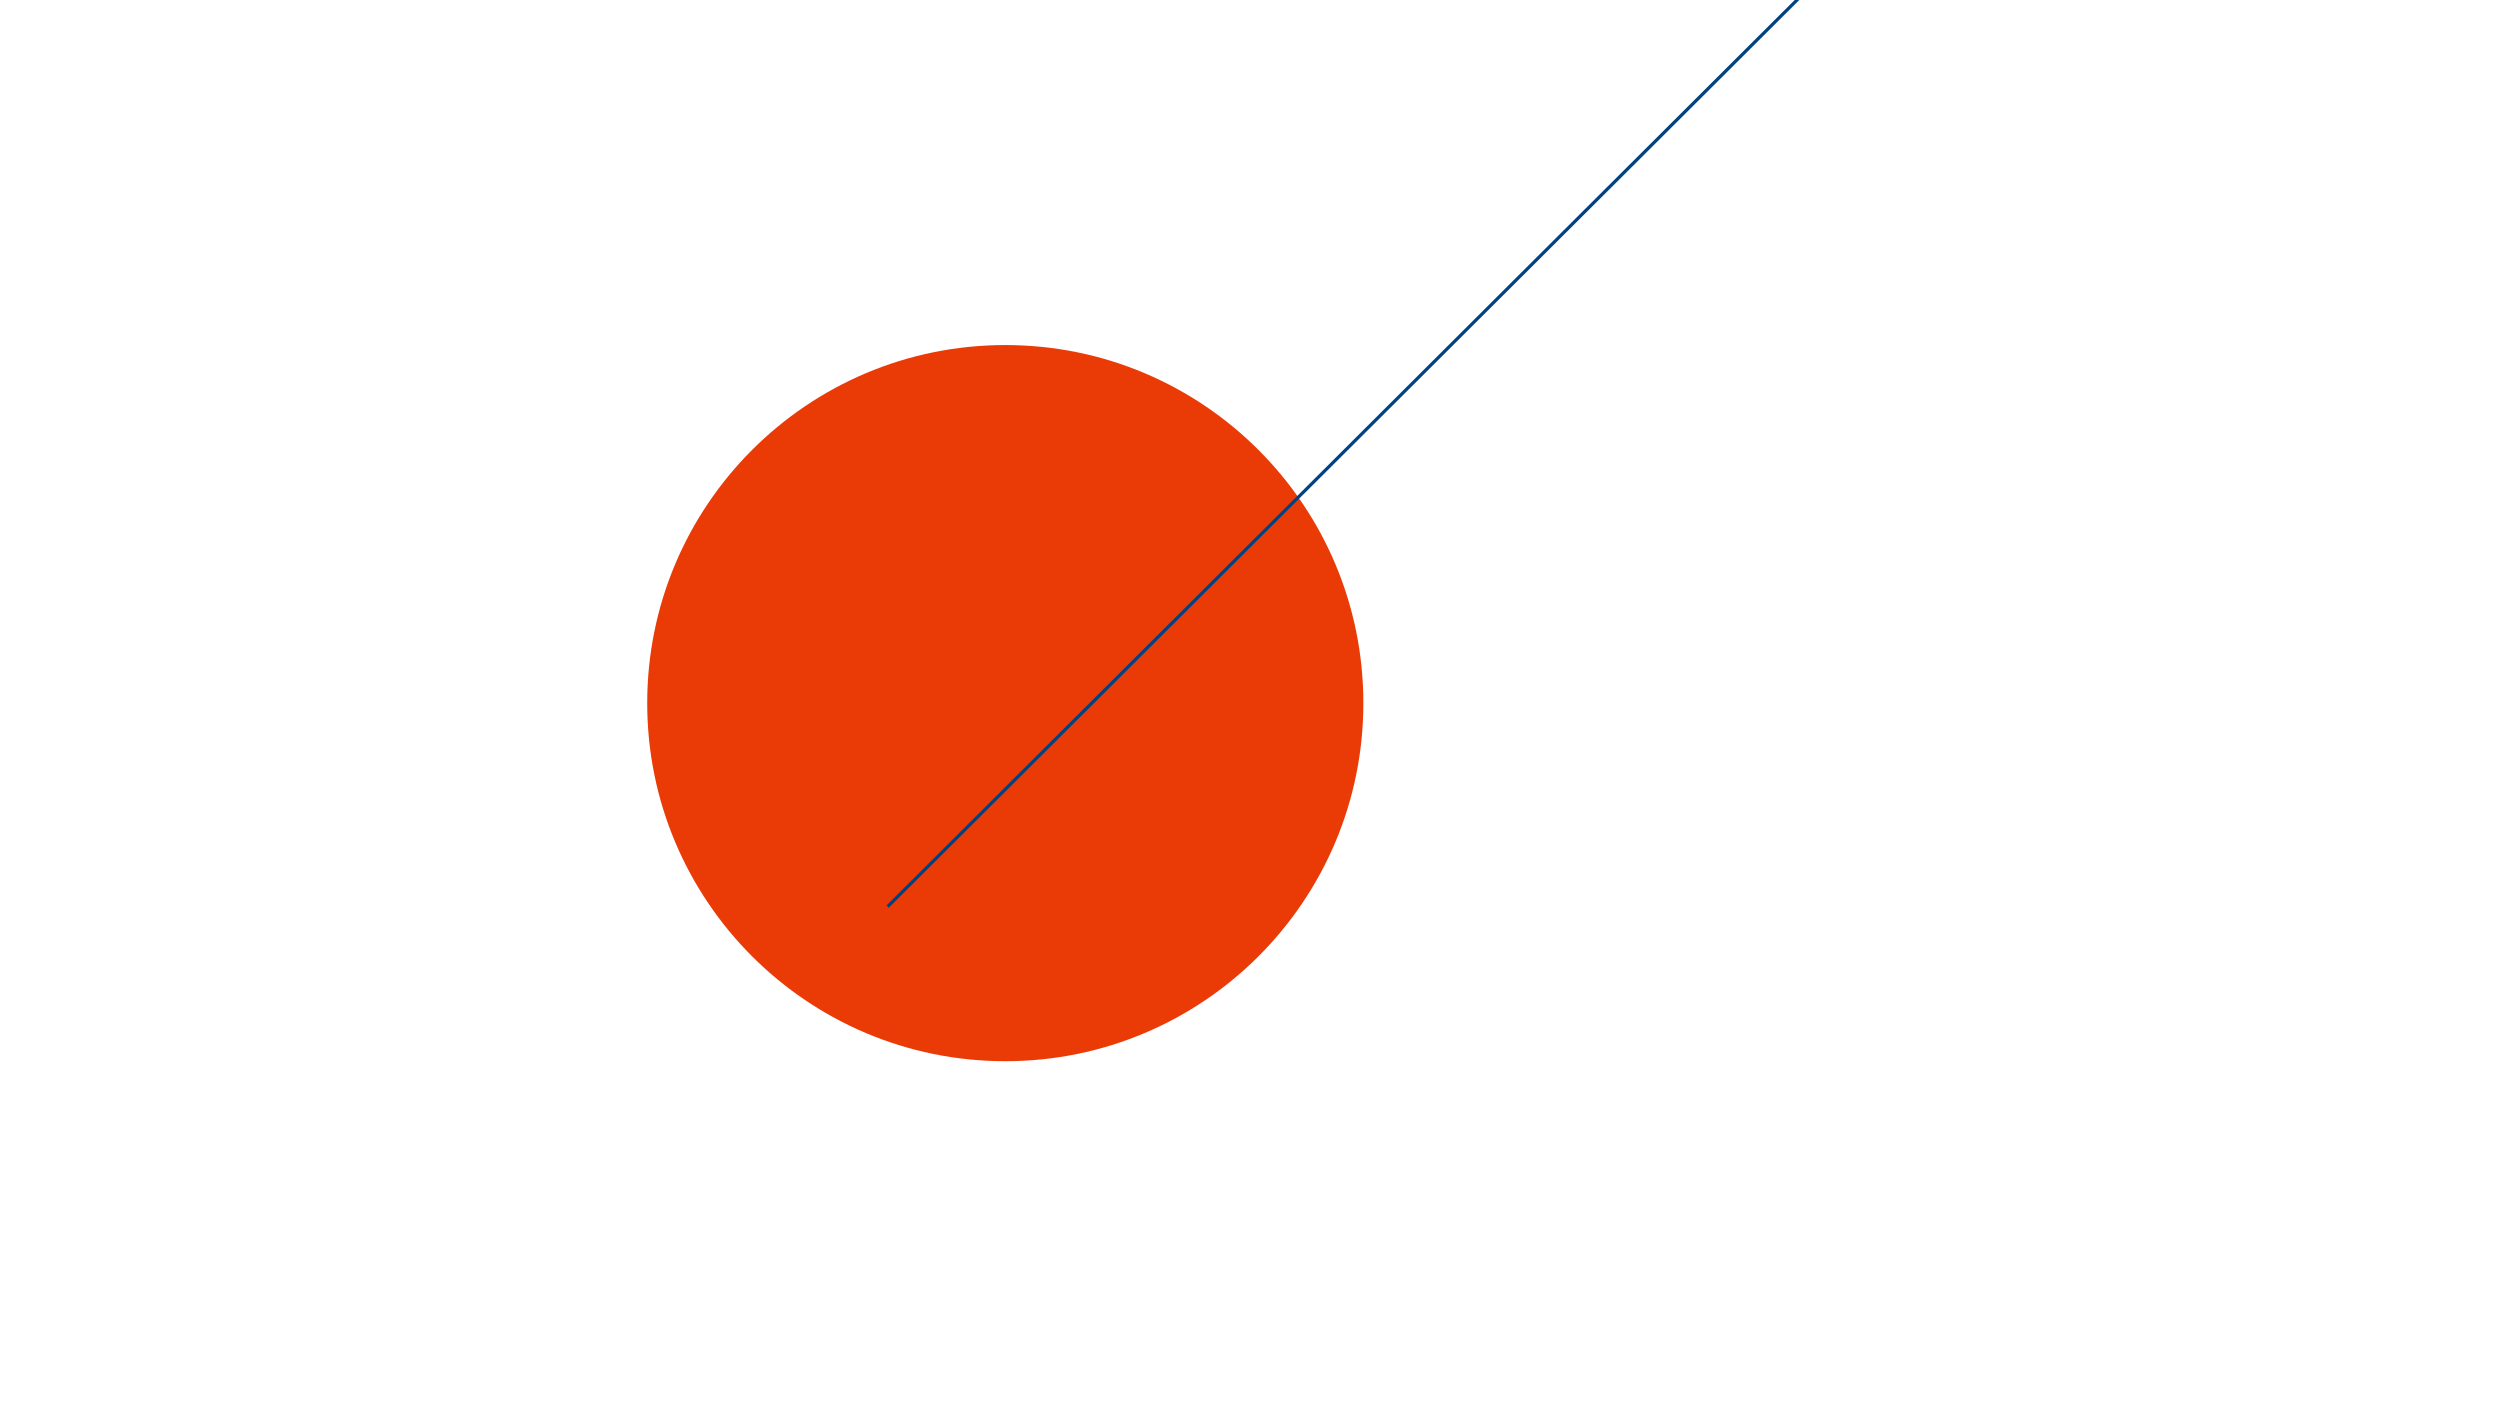
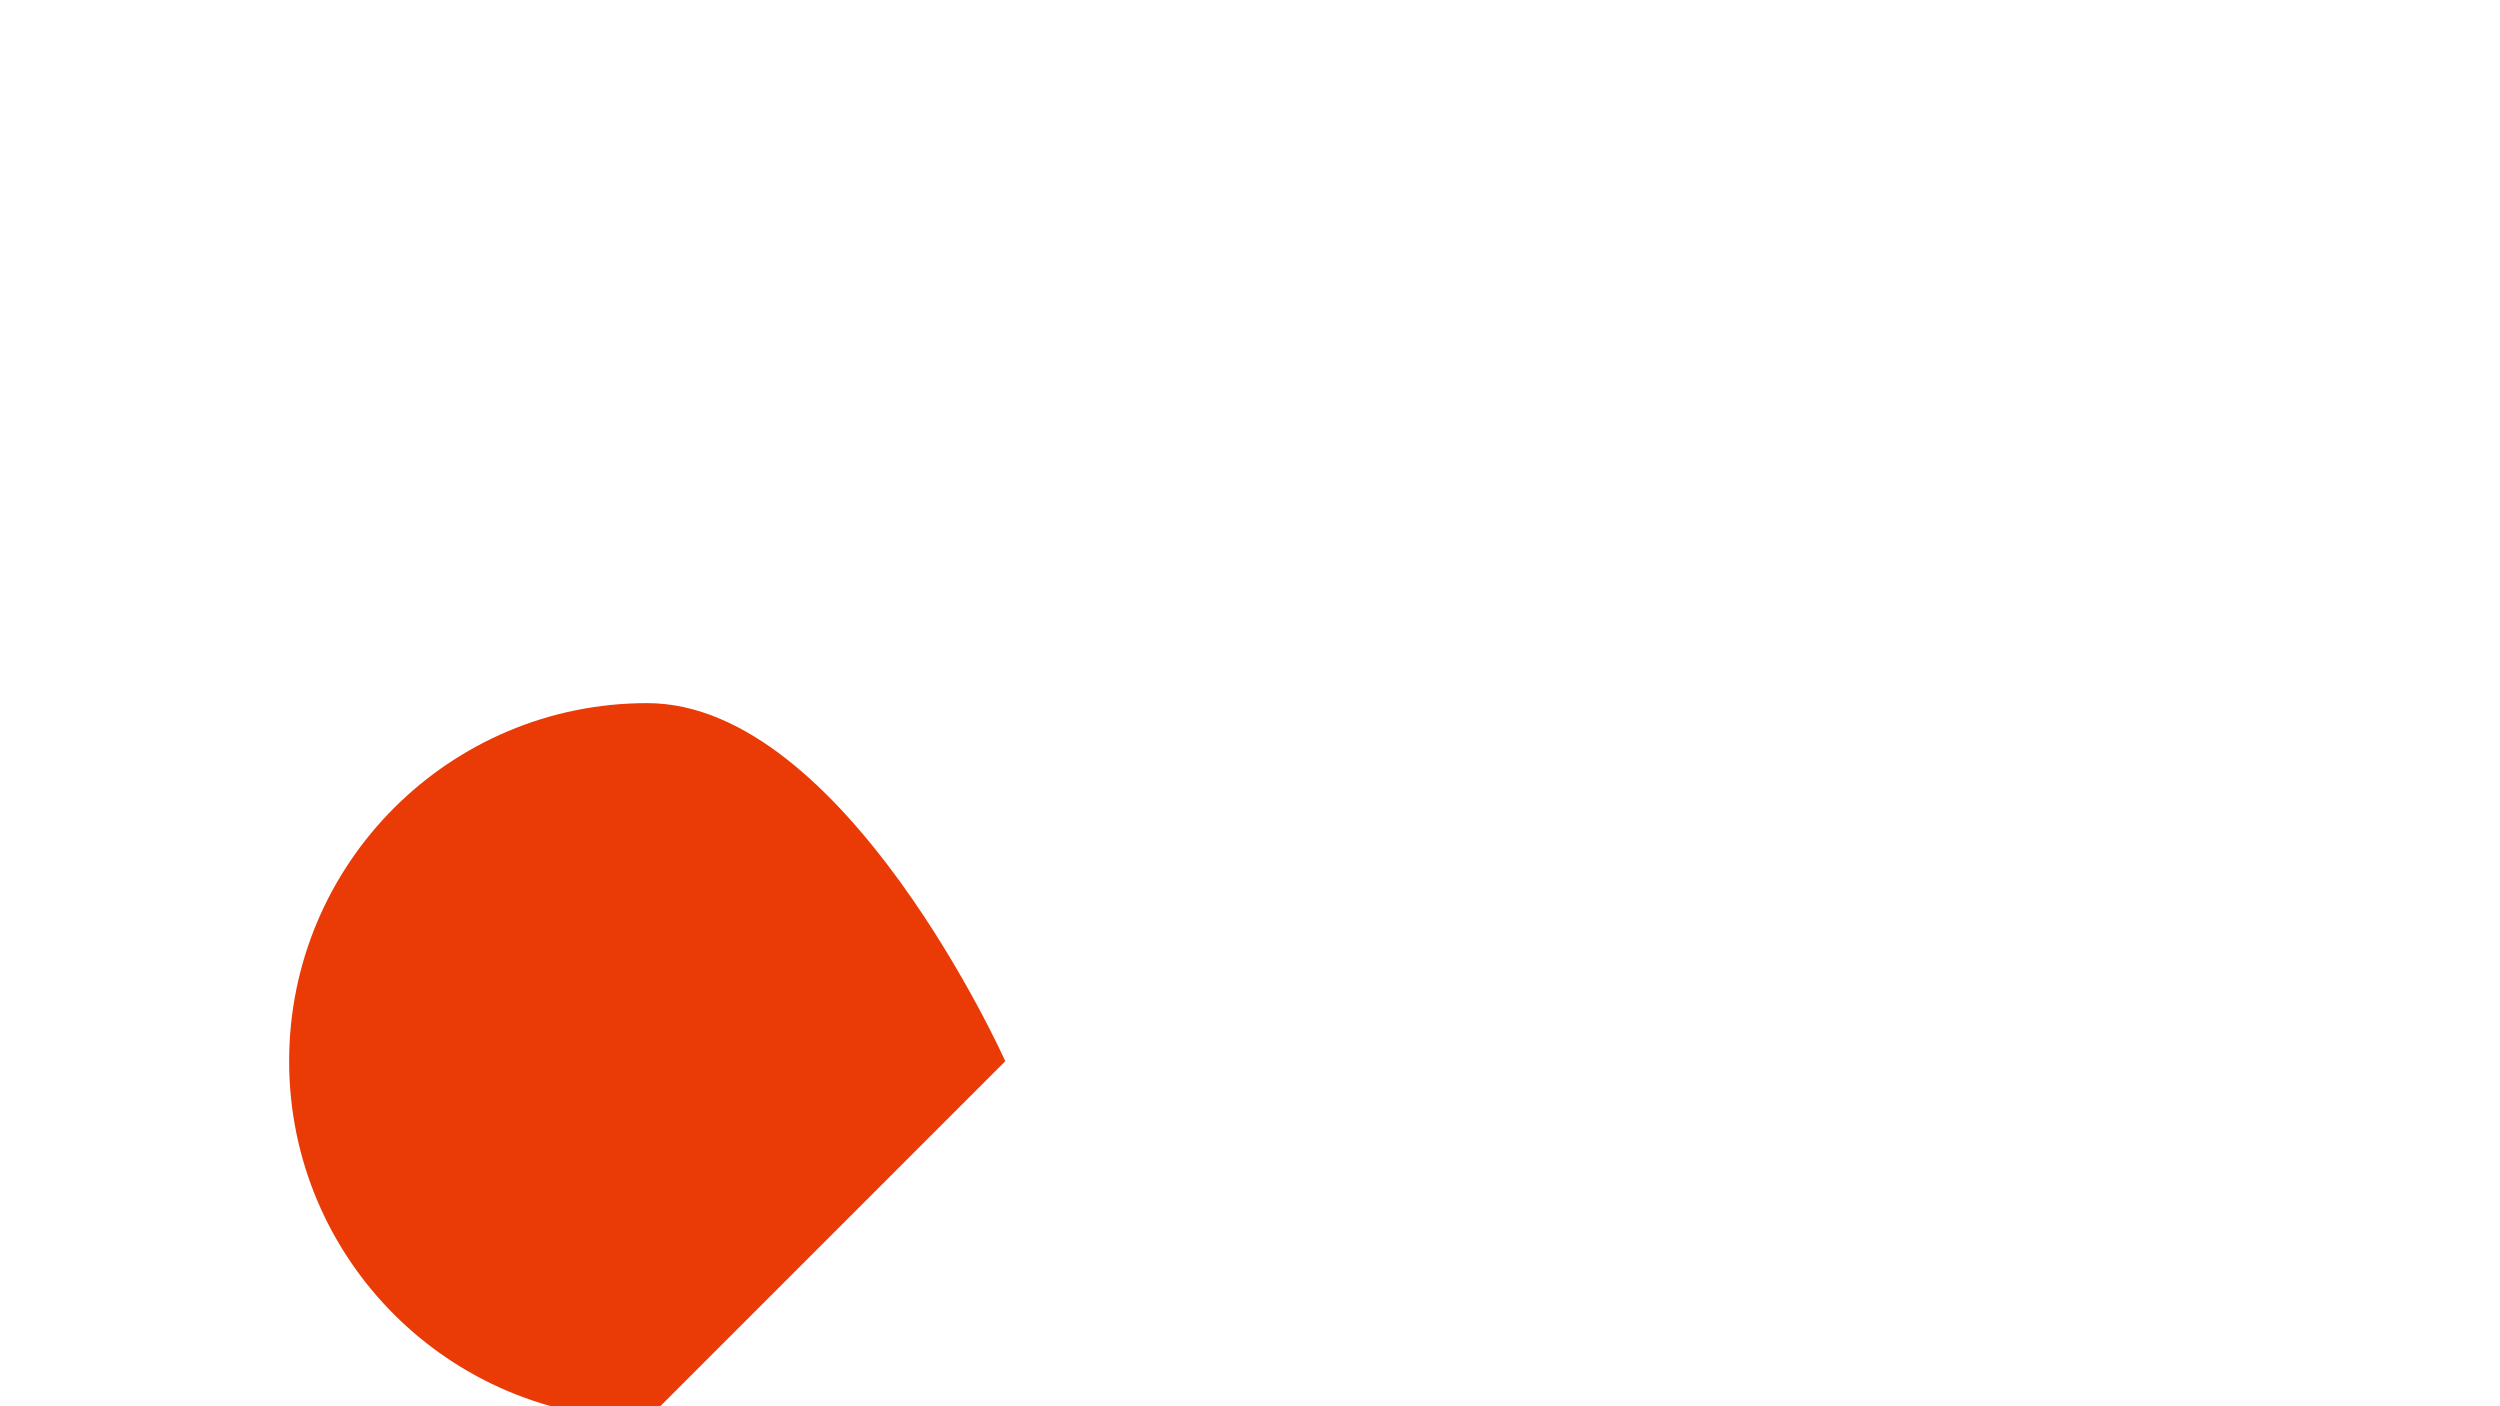
<svg xmlns="http://www.w3.org/2000/svg" viewBox="0 0 3840 2160">
  <defs>
    <style>.cls-1{fill:#ea3b07;}.cls-2{fill:#004282;stroke:#004282;stroke-width:5px;}</style>
  </defs>
  <g id="Kreis">
-     <path id="Kreis-2" data-name="Kreis" class="cls-1" d="M1544.12,1630c303.76,0,550-246.24,550-550s-246.24-550-550-550-550,246.24-550,550,246.25,550,550,550" />
-     <line id="Linie" class="cls-2" x1="1363.41" y1="1392.54" x2="2859.88" y2="-99.38" />
+     <path id="Kreis-2" data-name="Kreis" class="cls-1" d="M1544.12,1630s-246.24-550-550-550-550,246.24-550,550,246.25,550,550,550" />
  </g>
</svg>